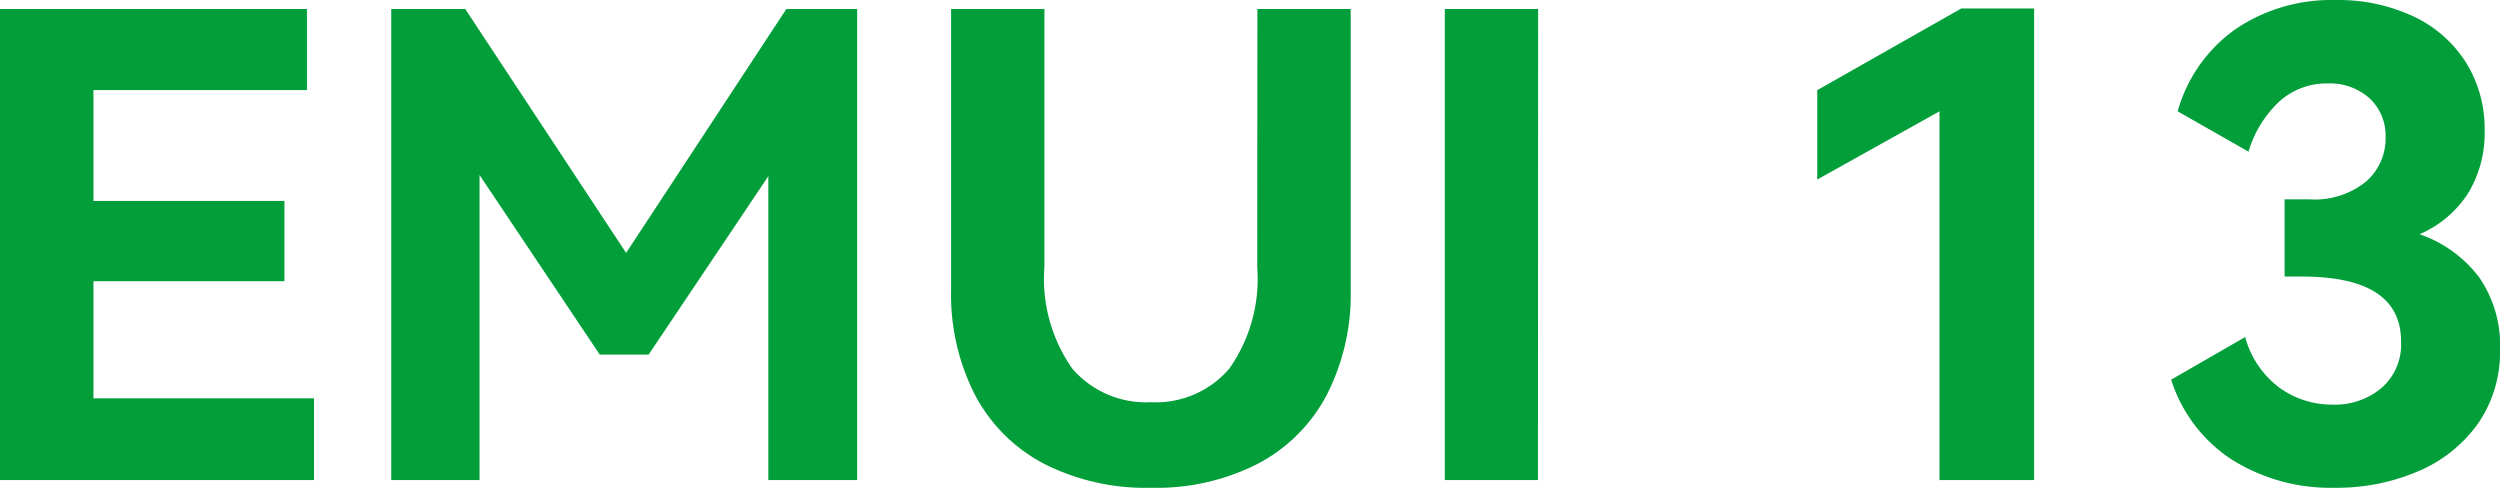
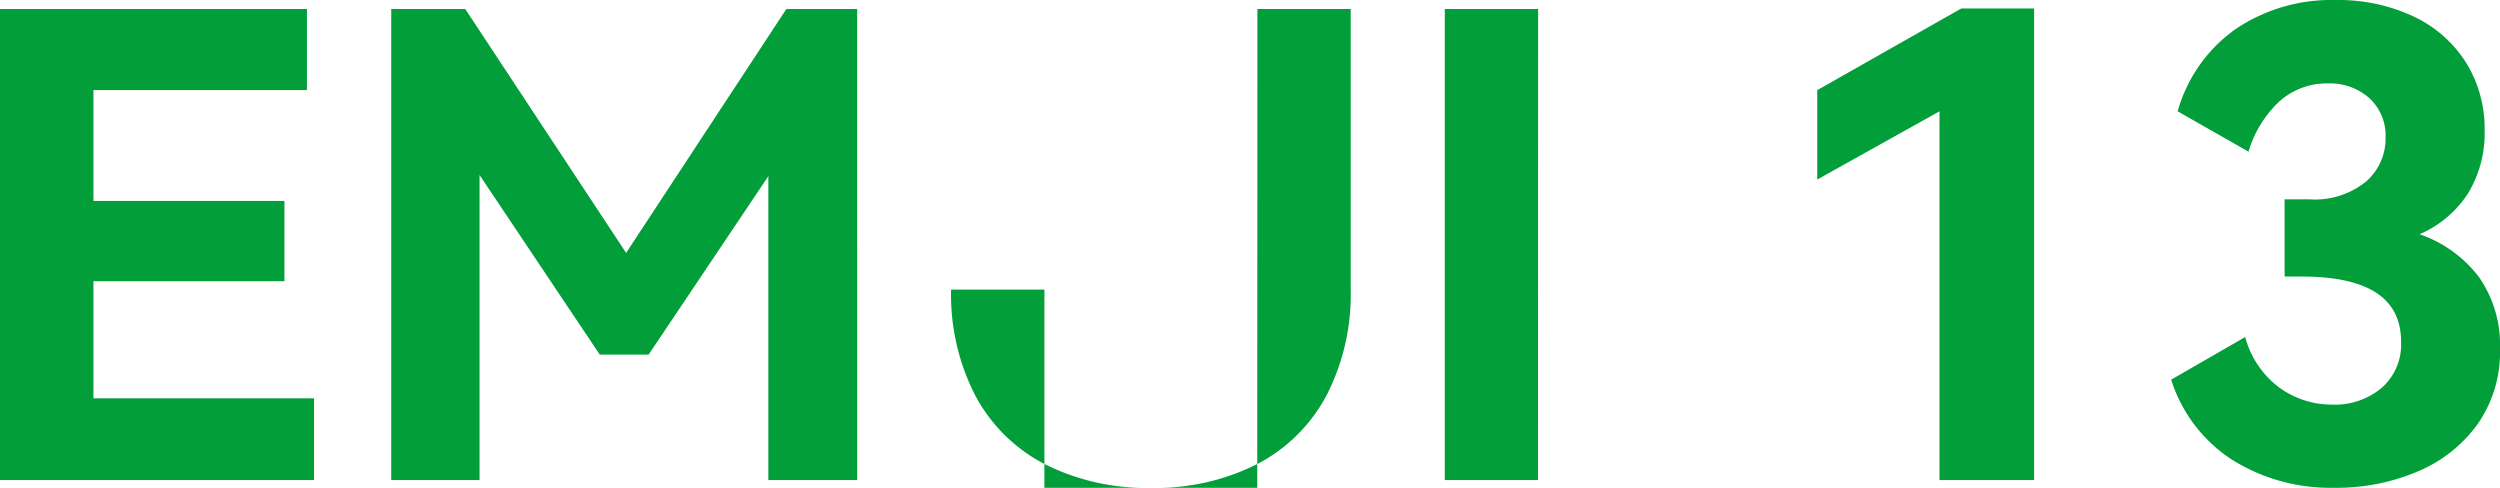
<svg xmlns="http://www.w3.org/2000/svg" width="69.93" height="13.644" viewBox="0 0 69.93 13.644">
-   <path id="路径_4985" data-name="路径 4985" d="M9.342-5.562H4v3.276H10.17V0H1.386V-13.176H9.972v2.268H4v3.1H9.342Zm14.04-7.614h1.98V0H22.878V-8.5L19.53-3.51H18.162L14.8-8.532V0H12.33V-13.176H14.4l4.5,6.822Zm13.176,0h2.61v7.848A6.175,6.175,0,0,1,38.5-2.385,4.587,4.587,0,0,1,36.576-.459a6.241,6.241,0,0,1-2.988.675,6.282,6.282,0,0,1-3.006-.675,4.587,4.587,0,0,1-1.926-1.926,6.175,6.175,0,0,1-.666-2.943v-7.848H30.6v7.218a4.36,4.36,0,0,0,.783,2.844,2.716,2.716,0,0,0,2.2.936,2.7,2.7,0,0,0,2.187-.936,4.36,4.36,0,0,0,.783-2.844ZM44.406,0H41.8V-13.176h2.61Zm7.812-8.406v-2.5l4.032-2.286h2.034V0H55.638V-10.314Zm16.848,1.53A3.521,3.521,0,0,1,70.74-5.661a3.318,3.318,0,0,1,.576,1.989,3.523,3.523,0,0,1-.621,2.1A3.932,3.932,0,0,1,69.021-.243,5.772,5.772,0,0,1,66.69.216a5.2,5.2,0,0,1-2.853-.774,4.166,4.166,0,0,1-1.719-2.25L64.188-4a2.615,2.615,0,0,0,.954,1.413,2.5,2.5,0,0,0,1.494.477A2.022,2.022,0,0,0,68-2.574a1.612,1.612,0,0,0,.549-1.3q0-1.818-2.772-1.818h-.486v-2.16h.7a2.274,2.274,0,0,0,1.575-.495,1.592,1.592,0,0,0,.549-1.233,1.421,1.421,0,0,0-.45-1.1,1.66,1.66,0,0,0-1.17-.414,1.973,1.973,0,0,0-1.341.495,3.146,3.146,0,0,0-.873,1.413L62.3-10.314a4.2,4.2,0,0,1,1.638-2.313,4.786,4.786,0,0,1,2.772-.8,4.948,4.948,0,0,1,2.187.459,3.491,3.491,0,0,1,1.467,1.287,3.5,3.5,0,0,1,.522,1.908,3.238,3.238,0,0,1-.459,1.746A3.044,3.044,0,0,1,69.066-6.876Z" transform="translate(-1.386 13.428)" fill="#019e3a" />
+   <path id="路径_4985" data-name="路径 4985" d="M9.342-5.562H4v3.276H10.17V0H1.386V-13.176H9.972v2.268H4v3.1H9.342Zm14.04-7.614h1.98V0H22.878V-8.5L19.53-3.51H18.162L14.8-8.532V0H12.33V-13.176H14.4l4.5,6.822Zm13.176,0h2.61v7.848A6.175,6.175,0,0,1,38.5-2.385,4.587,4.587,0,0,1,36.576-.459a6.241,6.241,0,0,1-2.988.675,6.282,6.282,0,0,1-3.006-.675,4.587,4.587,0,0,1-1.926-1.926,6.175,6.175,0,0,1-.666-2.943H30.6v7.218a4.36,4.36,0,0,0,.783,2.844,2.716,2.716,0,0,0,2.2.936,2.7,2.7,0,0,0,2.187-.936,4.36,4.36,0,0,0,.783-2.844ZM44.406,0H41.8V-13.176h2.61Zm7.812-8.406v-2.5l4.032-2.286h2.034V0H55.638V-10.314Zm16.848,1.53A3.521,3.521,0,0,1,70.74-5.661a3.318,3.318,0,0,1,.576,1.989,3.523,3.523,0,0,1-.621,2.1A3.932,3.932,0,0,1,69.021-.243,5.772,5.772,0,0,1,66.69.216a5.2,5.2,0,0,1-2.853-.774,4.166,4.166,0,0,1-1.719-2.25L64.188-4a2.615,2.615,0,0,0,.954,1.413,2.5,2.5,0,0,0,1.494.477A2.022,2.022,0,0,0,68-2.574a1.612,1.612,0,0,0,.549-1.3q0-1.818-2.772-1.818h-.486v-2.16h.7a2.274,2.274,0,0,0,1.575-.495,1.592,1.592,0,0,0,.549-1.233,1.421,1.421,0,0,0-.45-1.1,1.66,1.66,0,0,0-1.17-.414,1.973,1.973,0,0,0-1.341.495,3.146,3.146,0,0,0-.873,1.413L62.3-10.314a4.2,4.2,0,0,1,1.638-2.313,4.786,4.786,0,0,1,2.772-.8,4.948,4.948,0,0,1,2.187.459,3.491,3.491,0,0,1,1.467,1.287,3.5,3.5,0,0,1,.522,1.908,3.238,3.238,0,0,1-.459,1.746A3.044,3.044,0,0,1,69.066-6.876Z" transform="translate(-1.386 13.428)" fill="#019e3a" />
</svg>